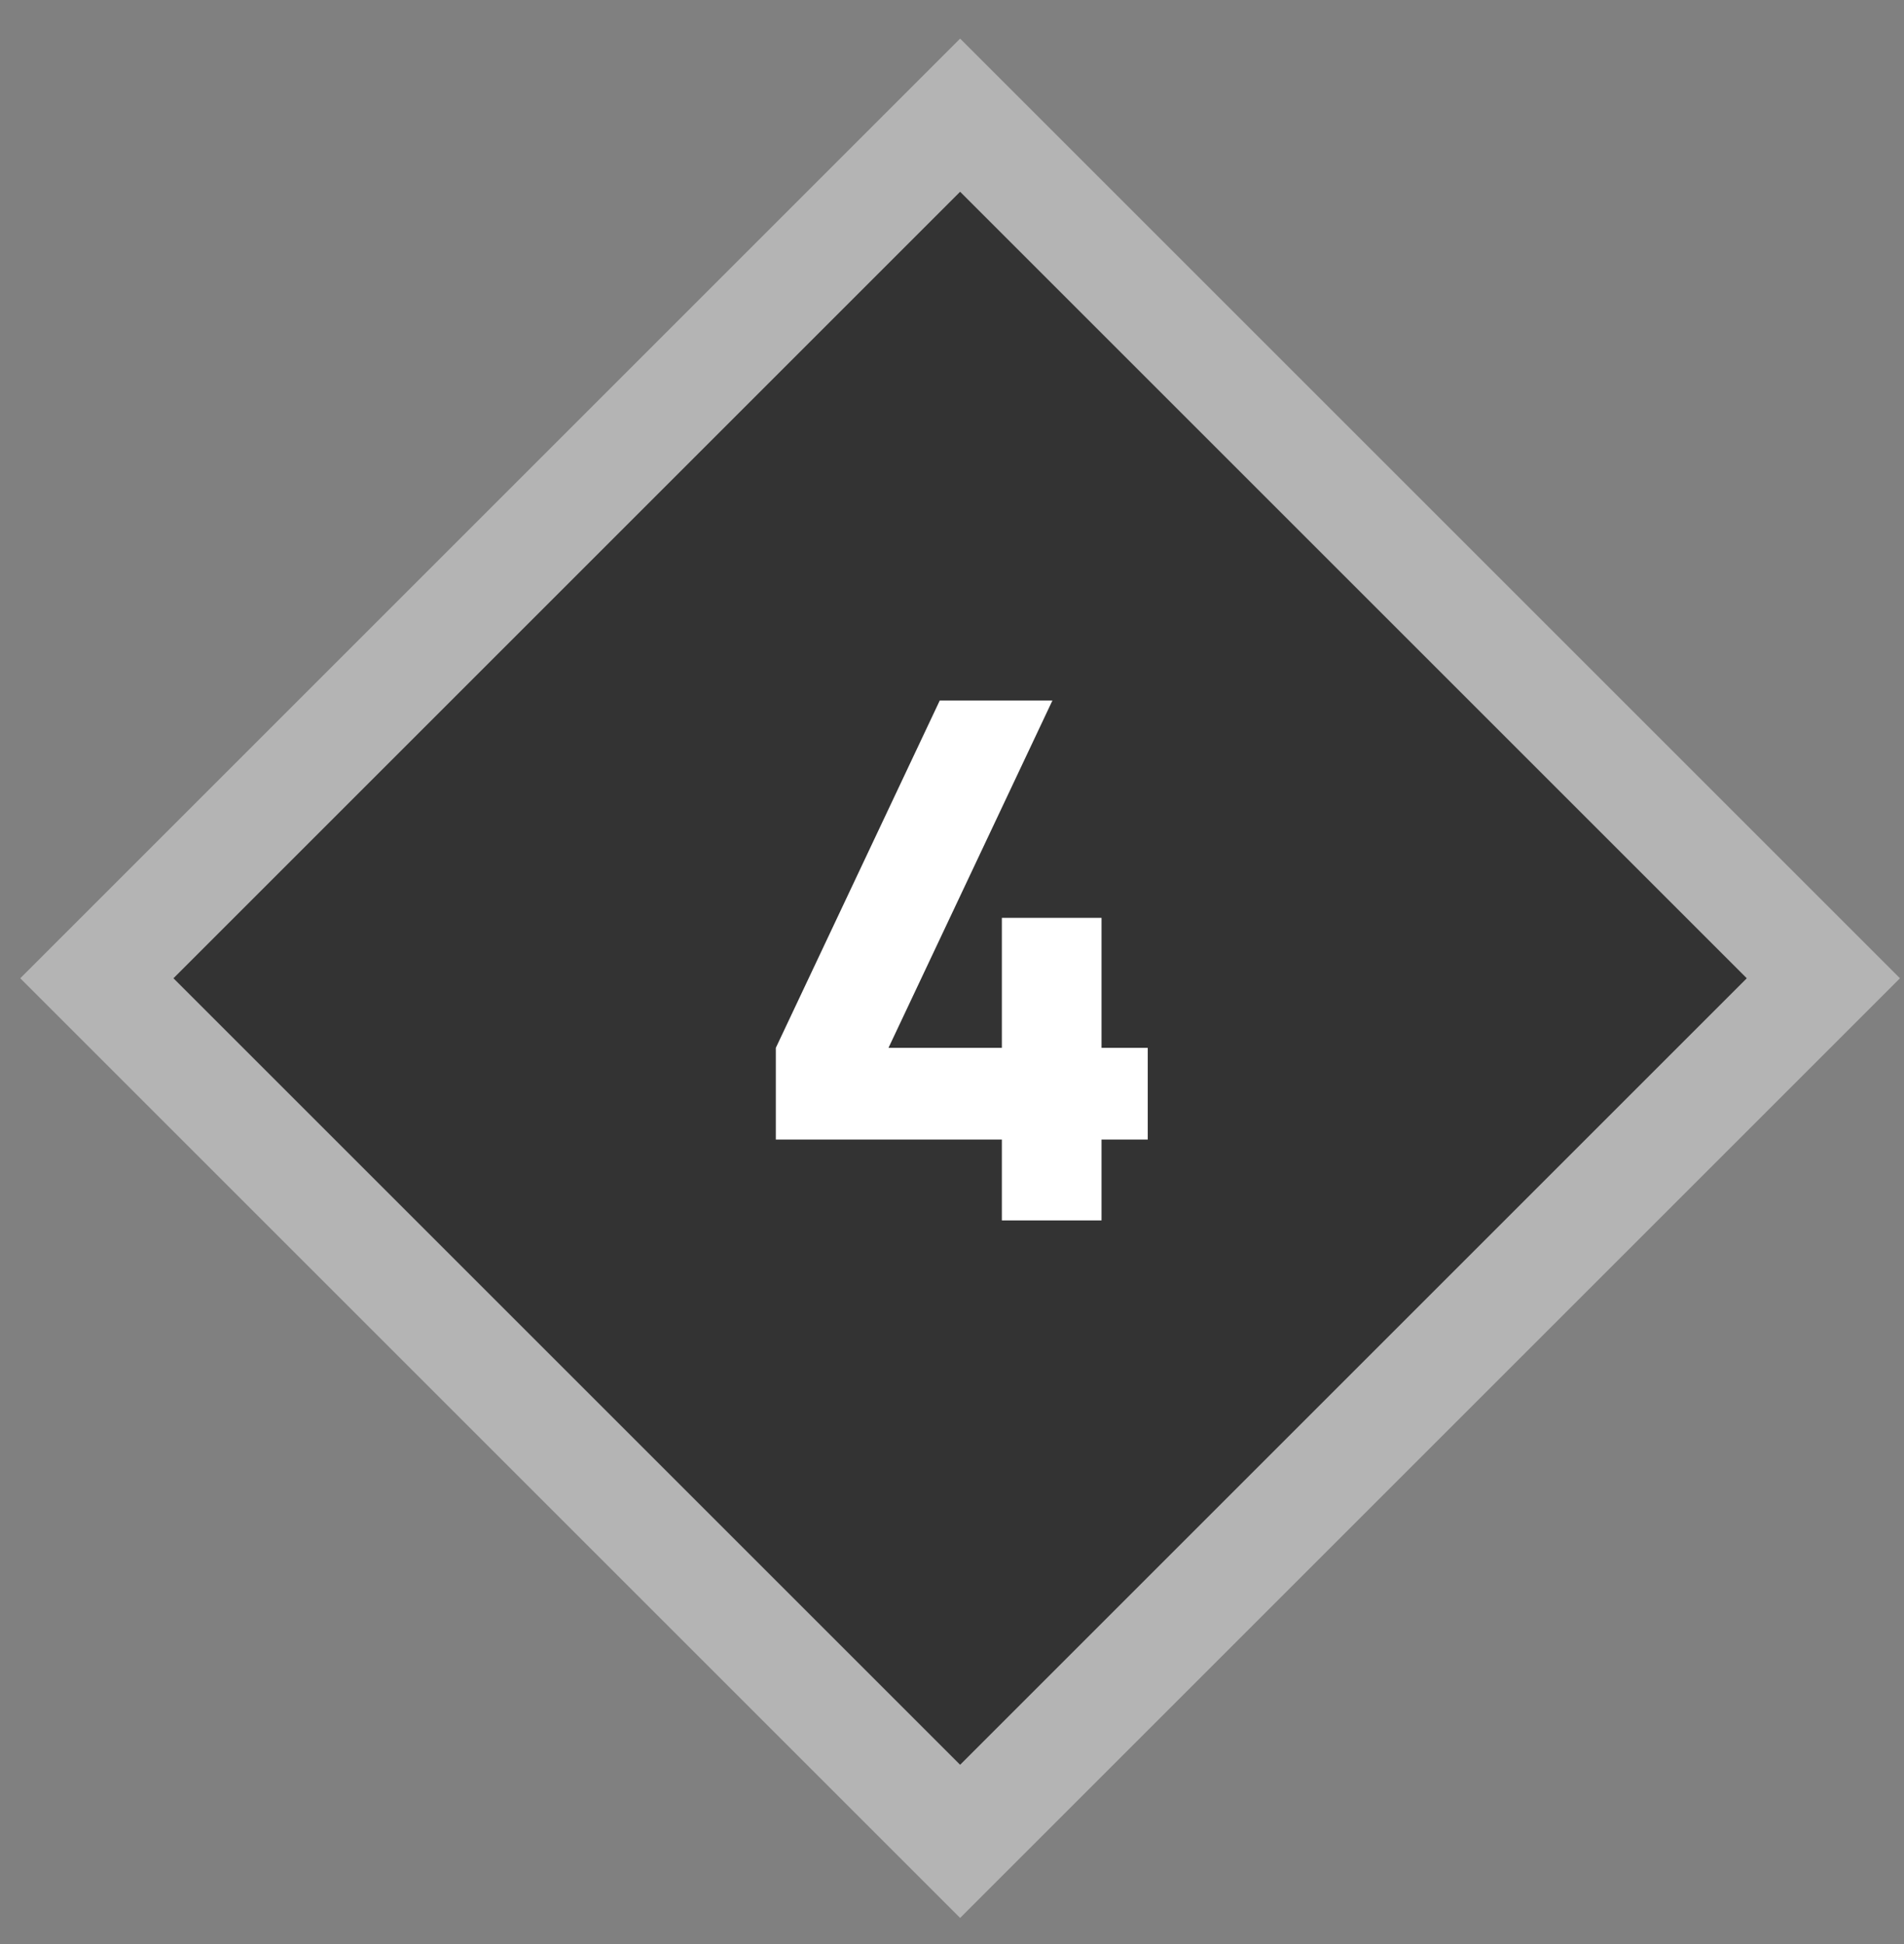
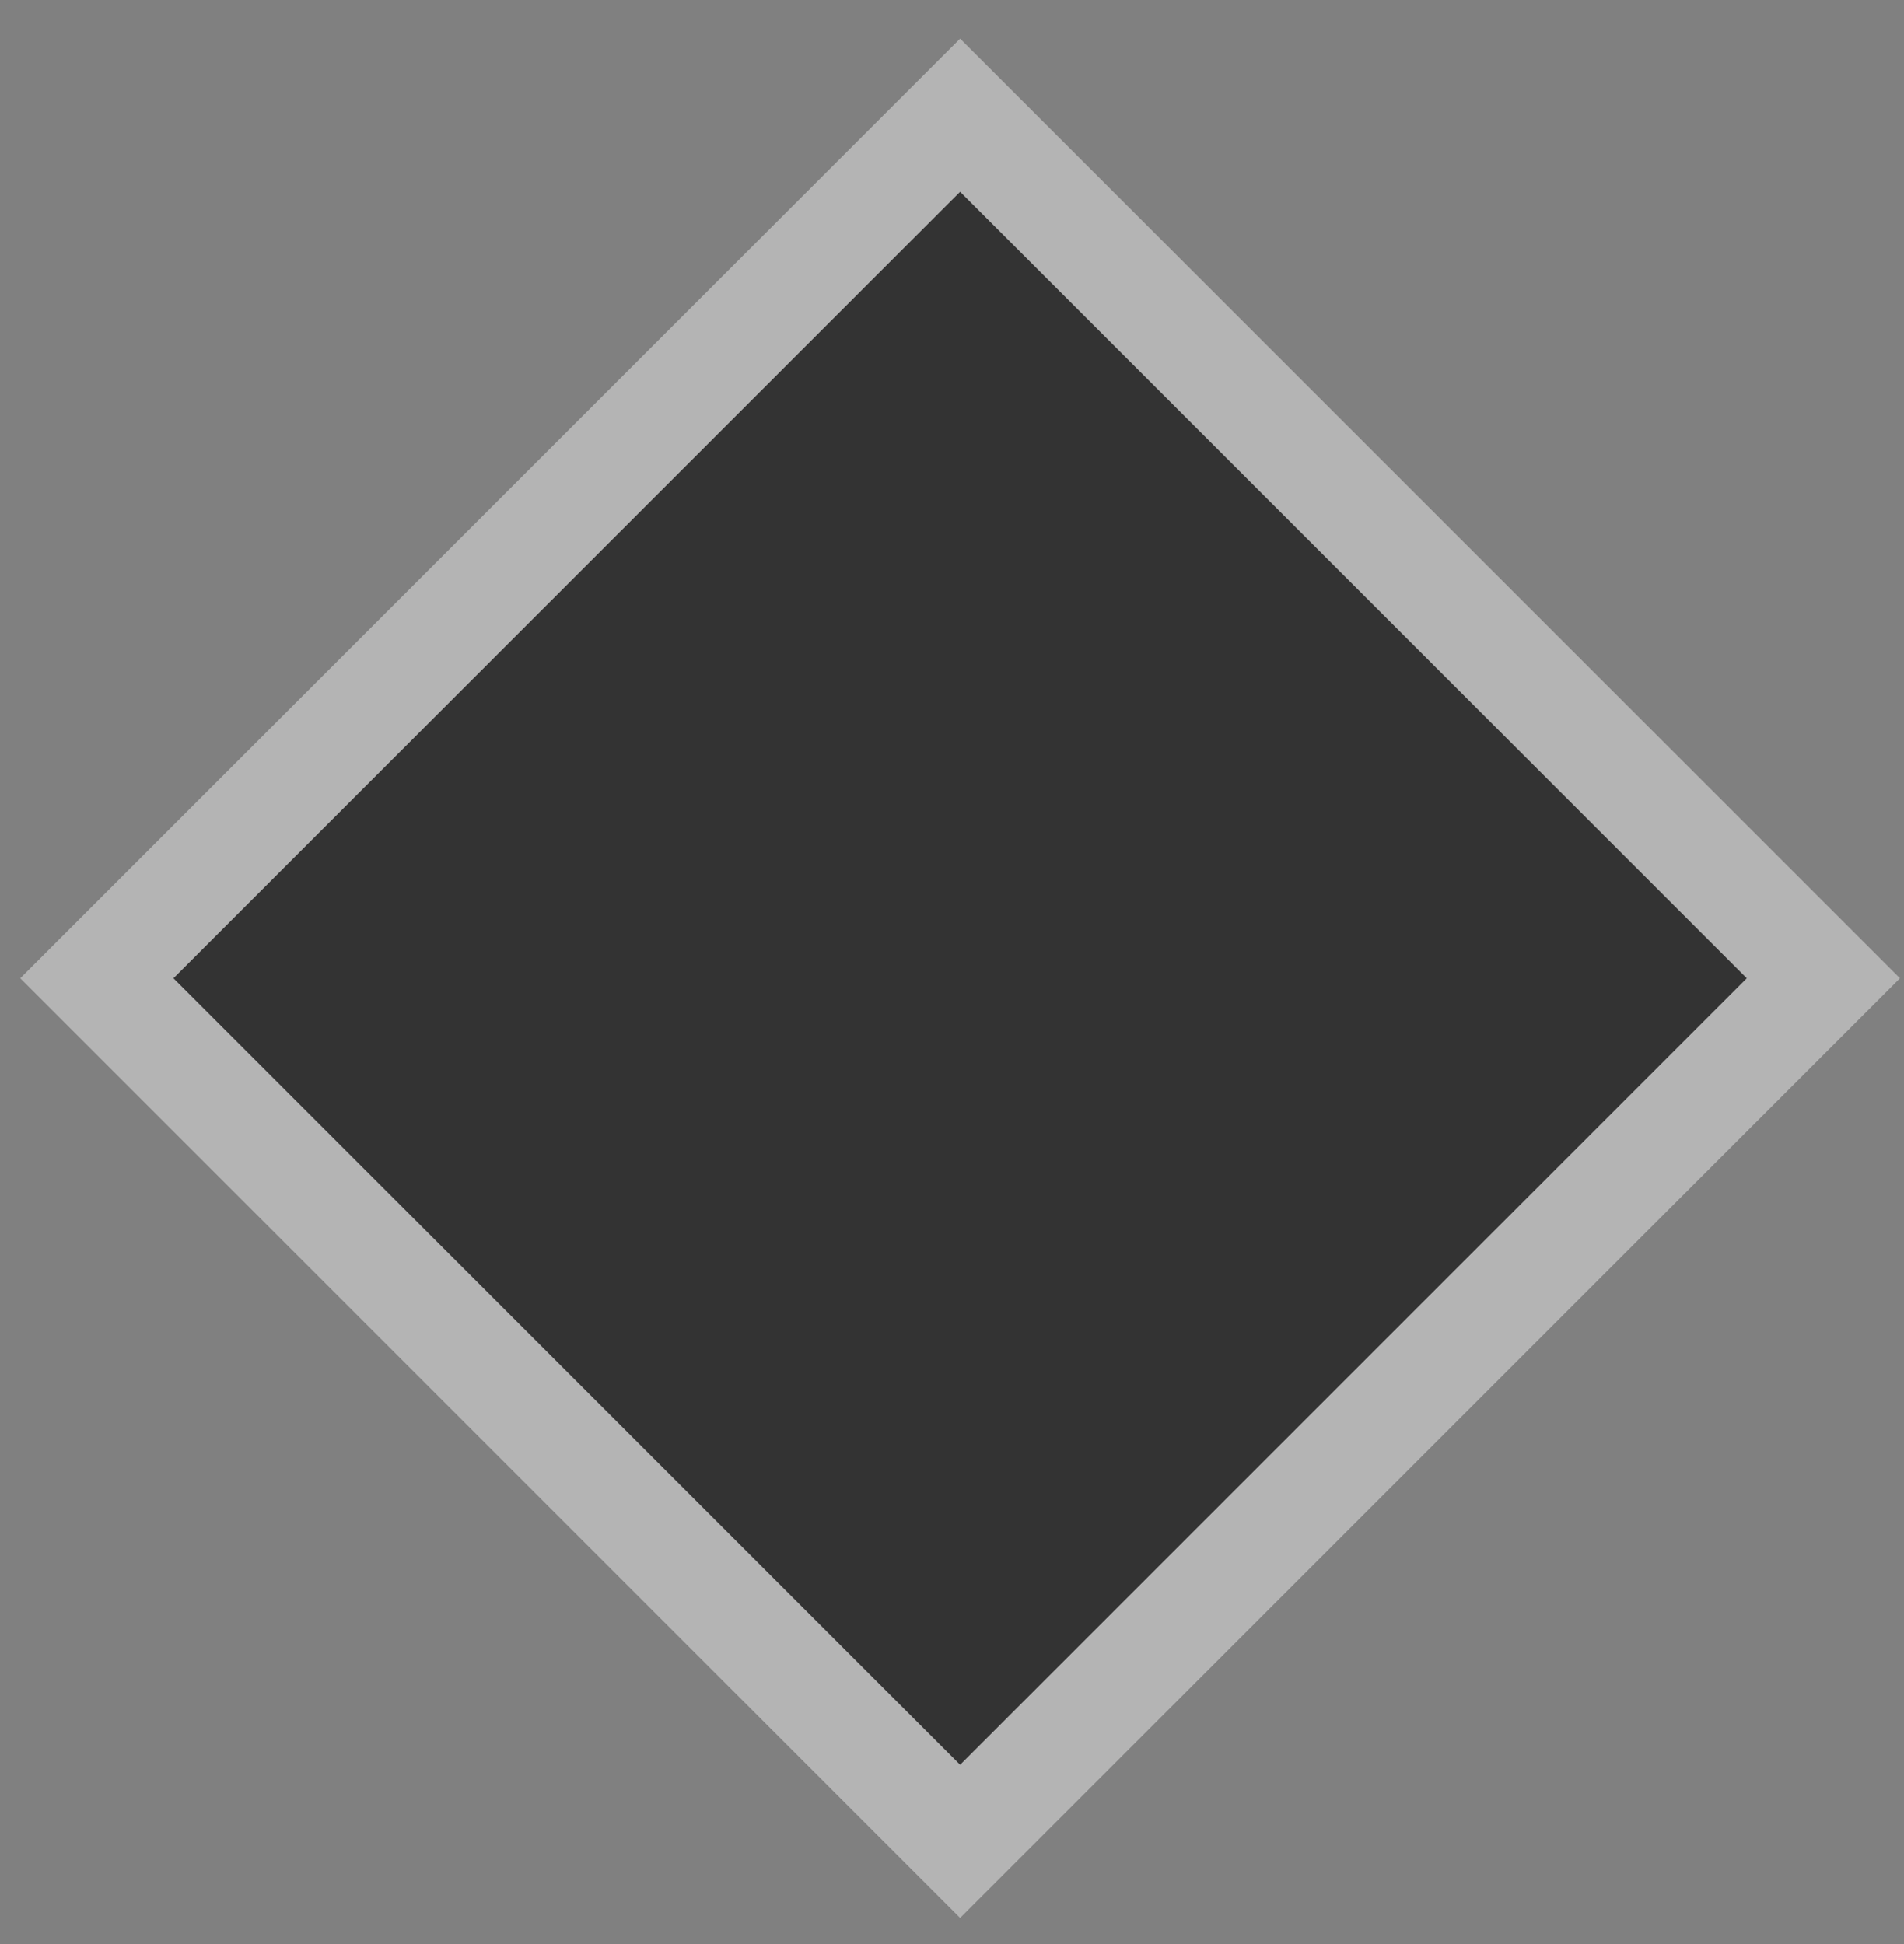
<svg xmlns="http://www.w3.org/2000/svg" width="47" height="48" viewBox="0 0 47 48" fill="none">
  <rect x="0" y="0" width="47" height="48" fill="#808080" stroke="none" />
  <rect x="2.391" y="24.153" width="30.136" height="30.136" transform="rotate(-45 2.391 24.153)" fill="#333333" stroke="#B4B4B4" stroke-width="2.674" />
-   <path d="M24.731 30.132V28.135H19.151V25.871L23.198 17.295H25.979L21.932 25.871H24.731V22.662H27.191V25.871H28.332V28.135H27.191V30.132H24.731Z" fill="white" />
</svg>